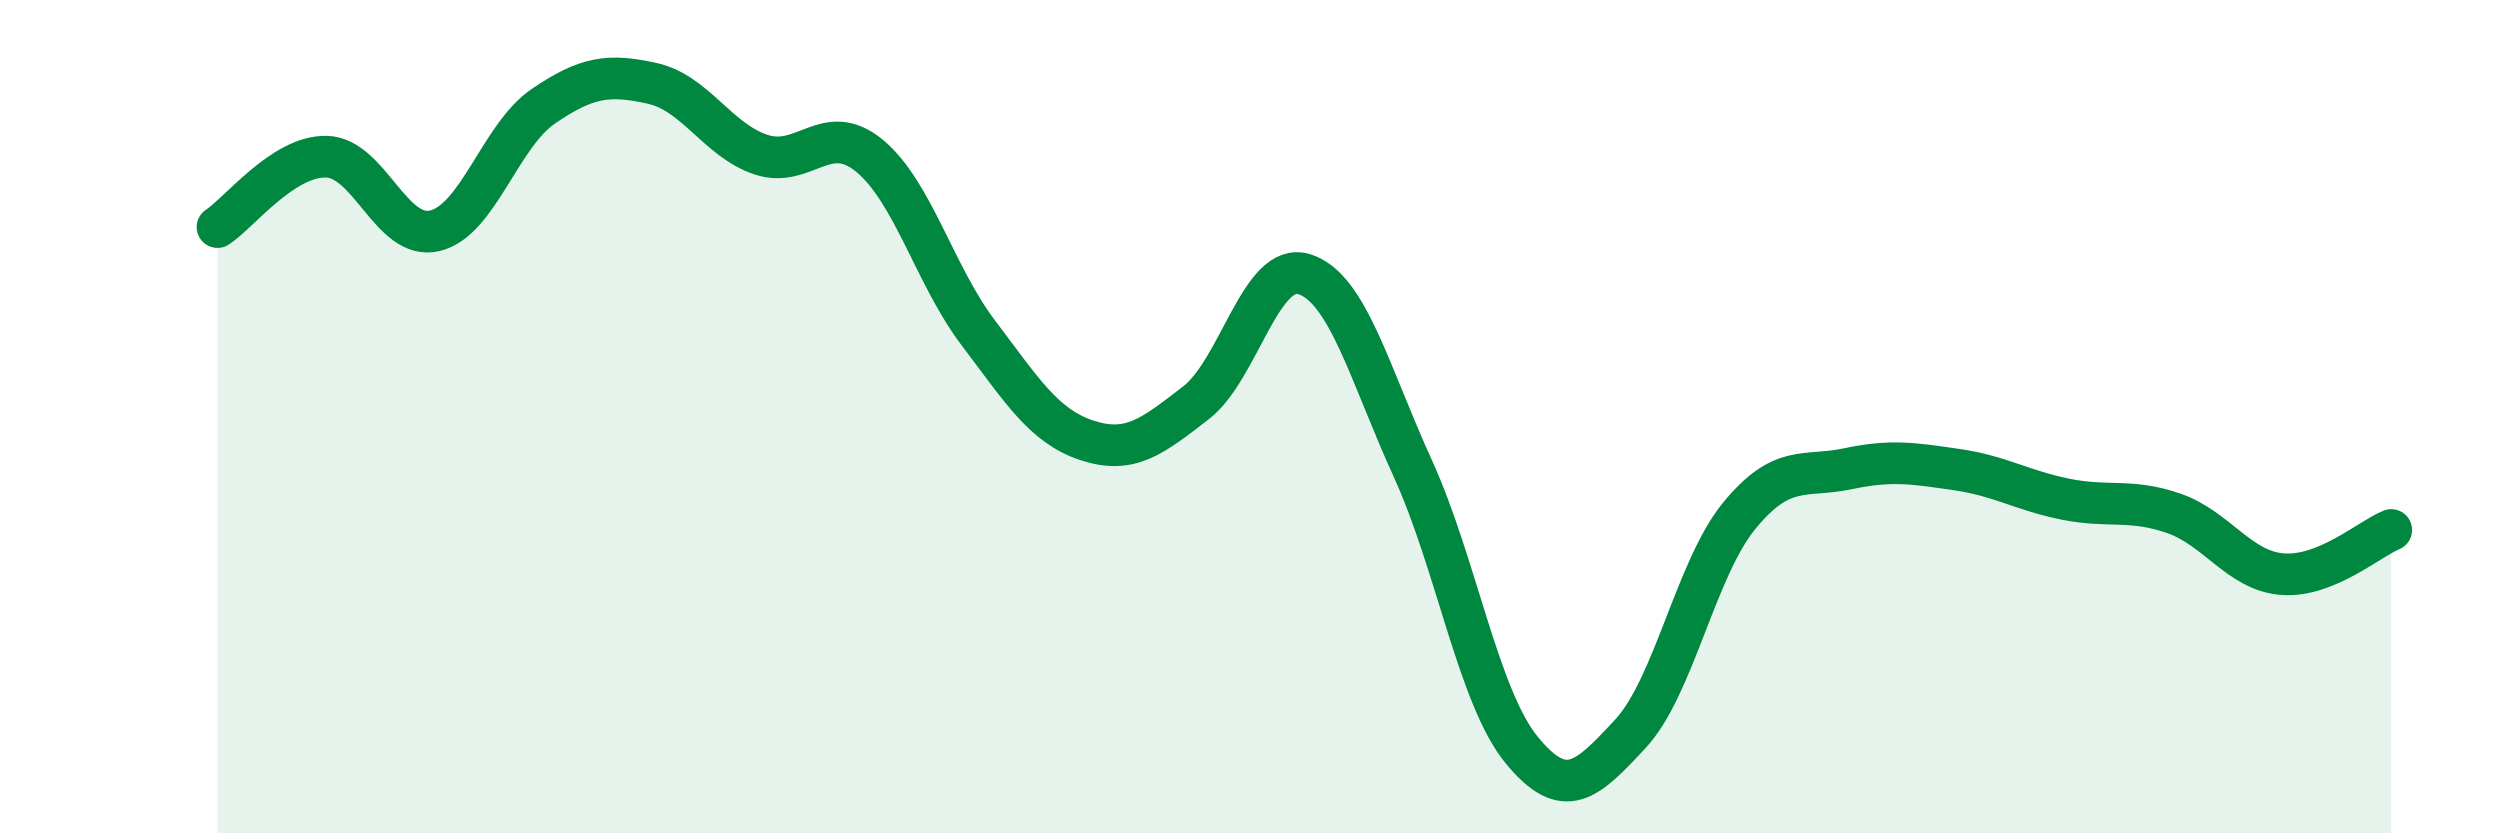
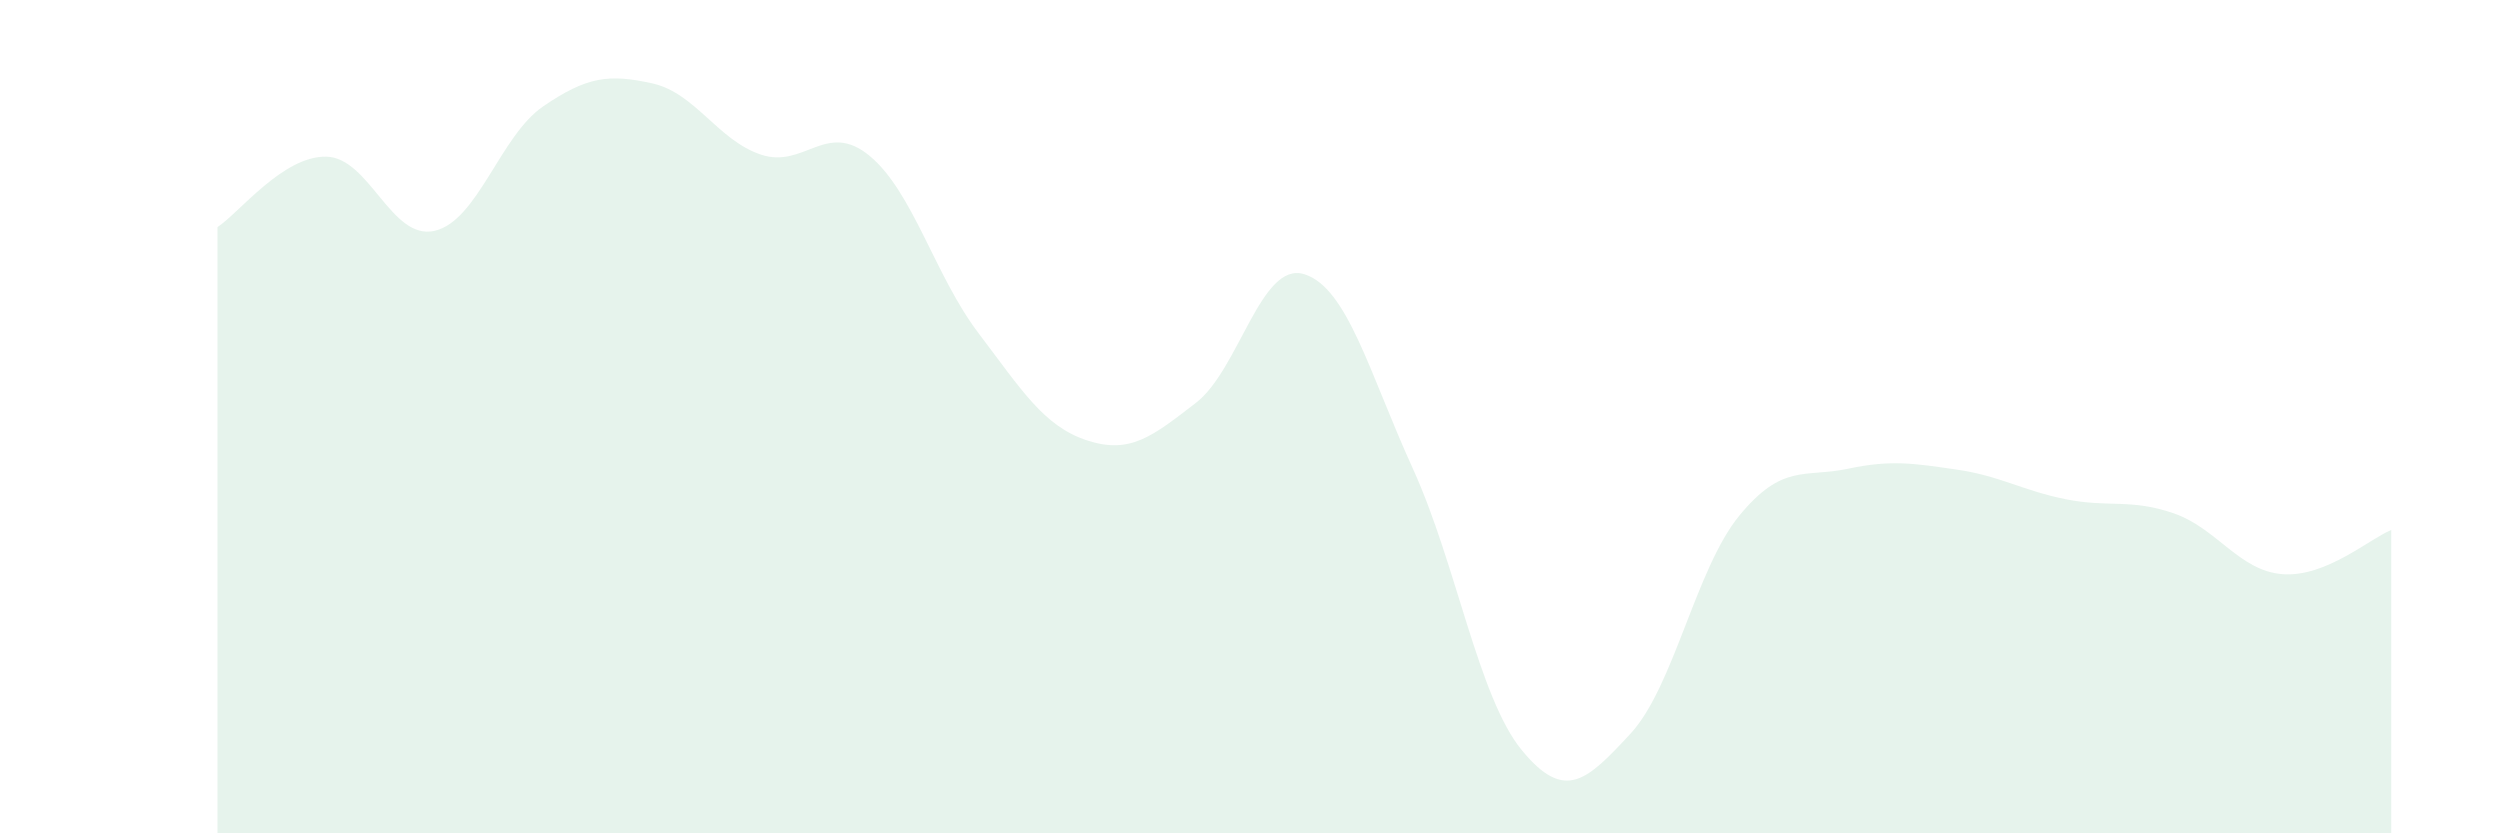
<svg xmlns="http://www.w3.org/2000/svg" width="60" height="20" viewBox="0 0 60 20">
  <path d="M 5.22,5.45 C 5.74,5.11 6.79,3.74 7.83,3.76 C 8.87,3.78 9.39,5.78 10.43,5.54 C 11.47,5.3 12,3.26 13.04,2.55 C 14.08,1.84 14.61,1.77 15.65,2 C 16.69,2.23 17.22,3.36 18.26,3.71 C 19.3,4.06 19.83,2.88 20.87,3.74 C 21.91,4.6 22.44,6.62 23.48,7.99 C 24.52,9.36 25.05,10.23 26.09,10.57 C 27.13,10.91 27.66,10.47 28.7,9.67 C 29.74,8.87 30.26,6.26 31.3,6.58 C 32.34,6.9 32.87,8.97 33.91,11.25 C 34.95,13.53 35.48,16.73 36.52,18 C 37.56,19.27 38.09,18.73 39.13,17.61 C 40.17,16.49 40.7,13.65 41.74,12.38 C 42.78,11.11 43.31,11.47 44.35,11.25 C 45.39,11.03 45.92,11.12 46.96,11.27 C 48,11.42 48.53,11.77 49.57,11.98 C 50.61,12.19 51.13,11.96 52.17,12.32 C 53.21,12.68 53.74,13.7 54.78,13.78 C 55.82,13.86 56.87,12.93 57.39,12.72L57.39 20L5.22 20Z" fill="#008740" opacity="0.1" stroke-linecap="round" stroke-linejoin="round" />
-   <path d="M 5.22,5.45 C 5.74,5.11 6.79,3.74 7.83,3.76 C 8.87,3.78 9.39,5.78 10.43,5.54 C 11.47,5.3 12,3.26 13.04,2.55 C 14.08,1.84 14.61,1.77 15.65,2 C 16.69,2.23 17.22,3.36 18.26,3.71 C 19.3,4.06 19.83,2.88 20.87,3.74 C 21.91,4.6 22.44,6.62 23.48,7.99 C 24.52,9.36 25.05,10.23 26.09,10.57 C 27.13,10.91 27.66,10.47 28.7,9.67 C 29.74,8.87 30.26,6.26 31.3,6.58 C 32.34,6.9 32.87,8.97 33.91,11.25 C 34.95,13.53 35.48,16.73 36.52,18 C 37.56,19.27 38.09,18.73 39.13,17.61 C 40.17,16.49 40.7,13.65 41.74,12.38 C 42.78,11.11 43.31,11.47 44.35,11.25 C 45.39,11.03 45.92,11.12 46.96,11.27 C 48,11.42 48.53,11.77 49.57,11.98 C 50.61,12.19 51.13,11.96 52.17,12.32 C 53.21,12.68 53.74,13.7 54.78,13.78 C 55.82,13.86 56.87,12.93 57.39,12.72" stroke="#008740" stroke-width="1" fill="none" stroke-linecap="round" stroke-linejoin="round" />
</svg>